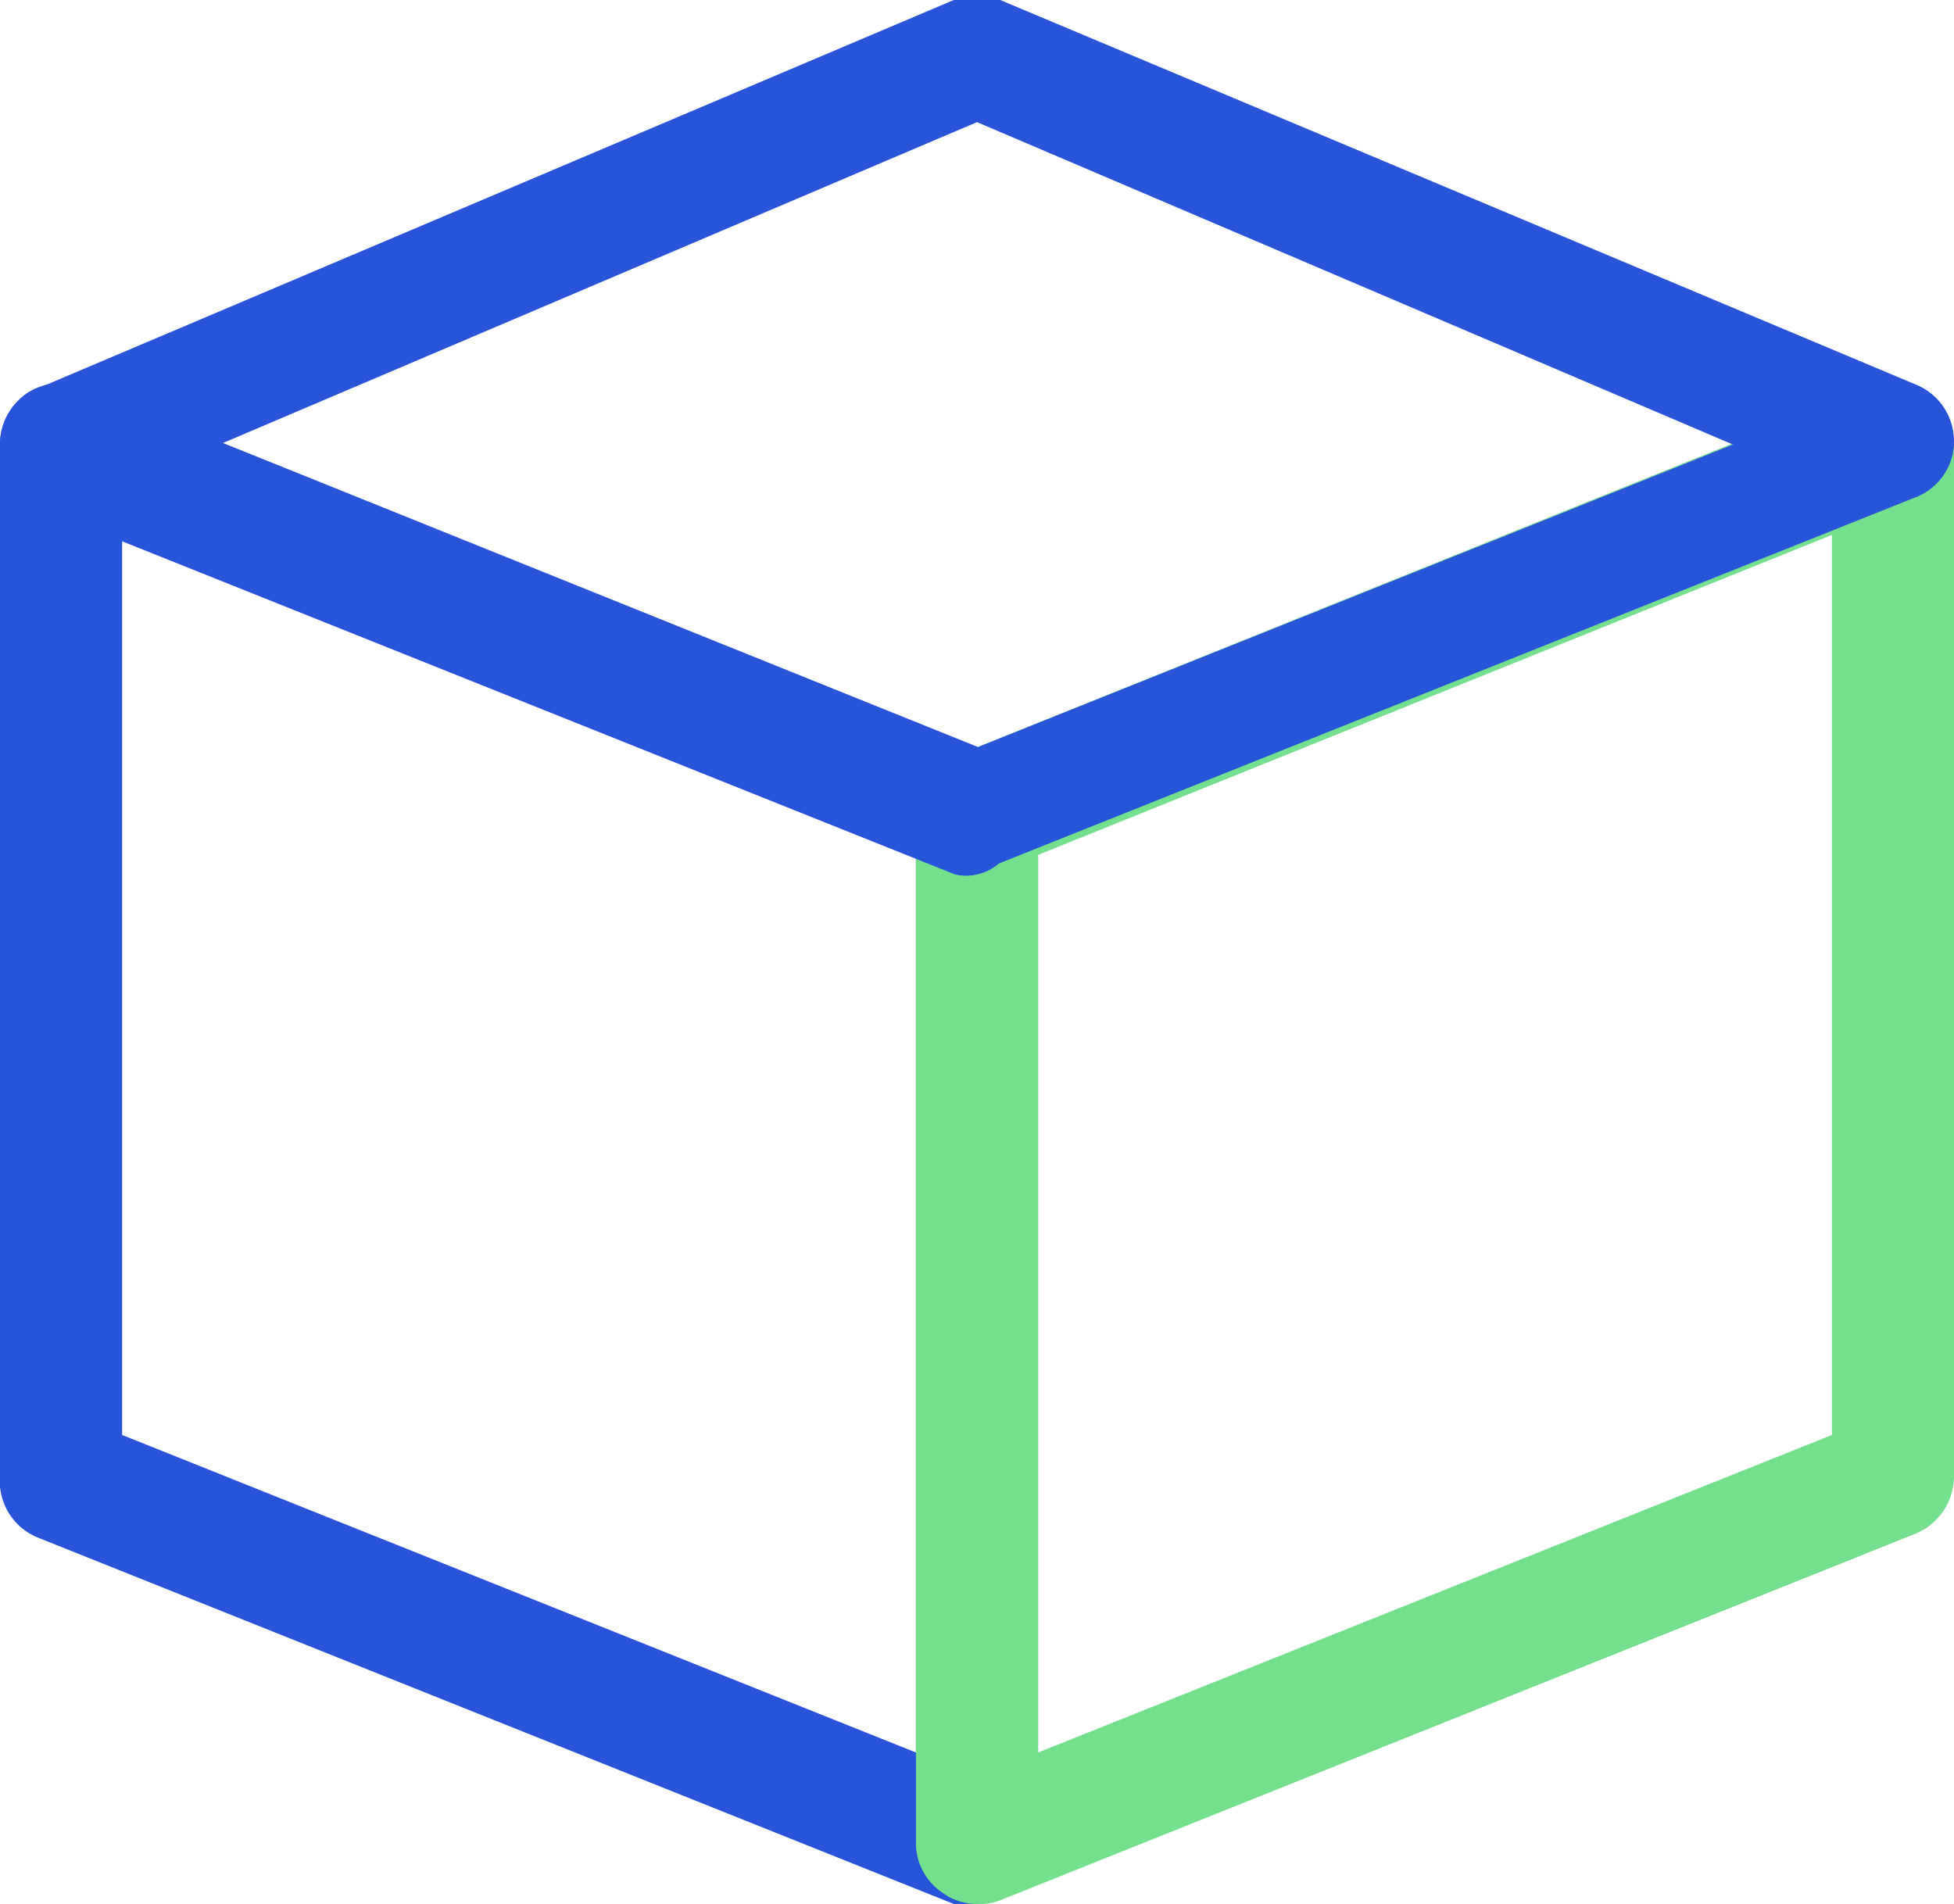
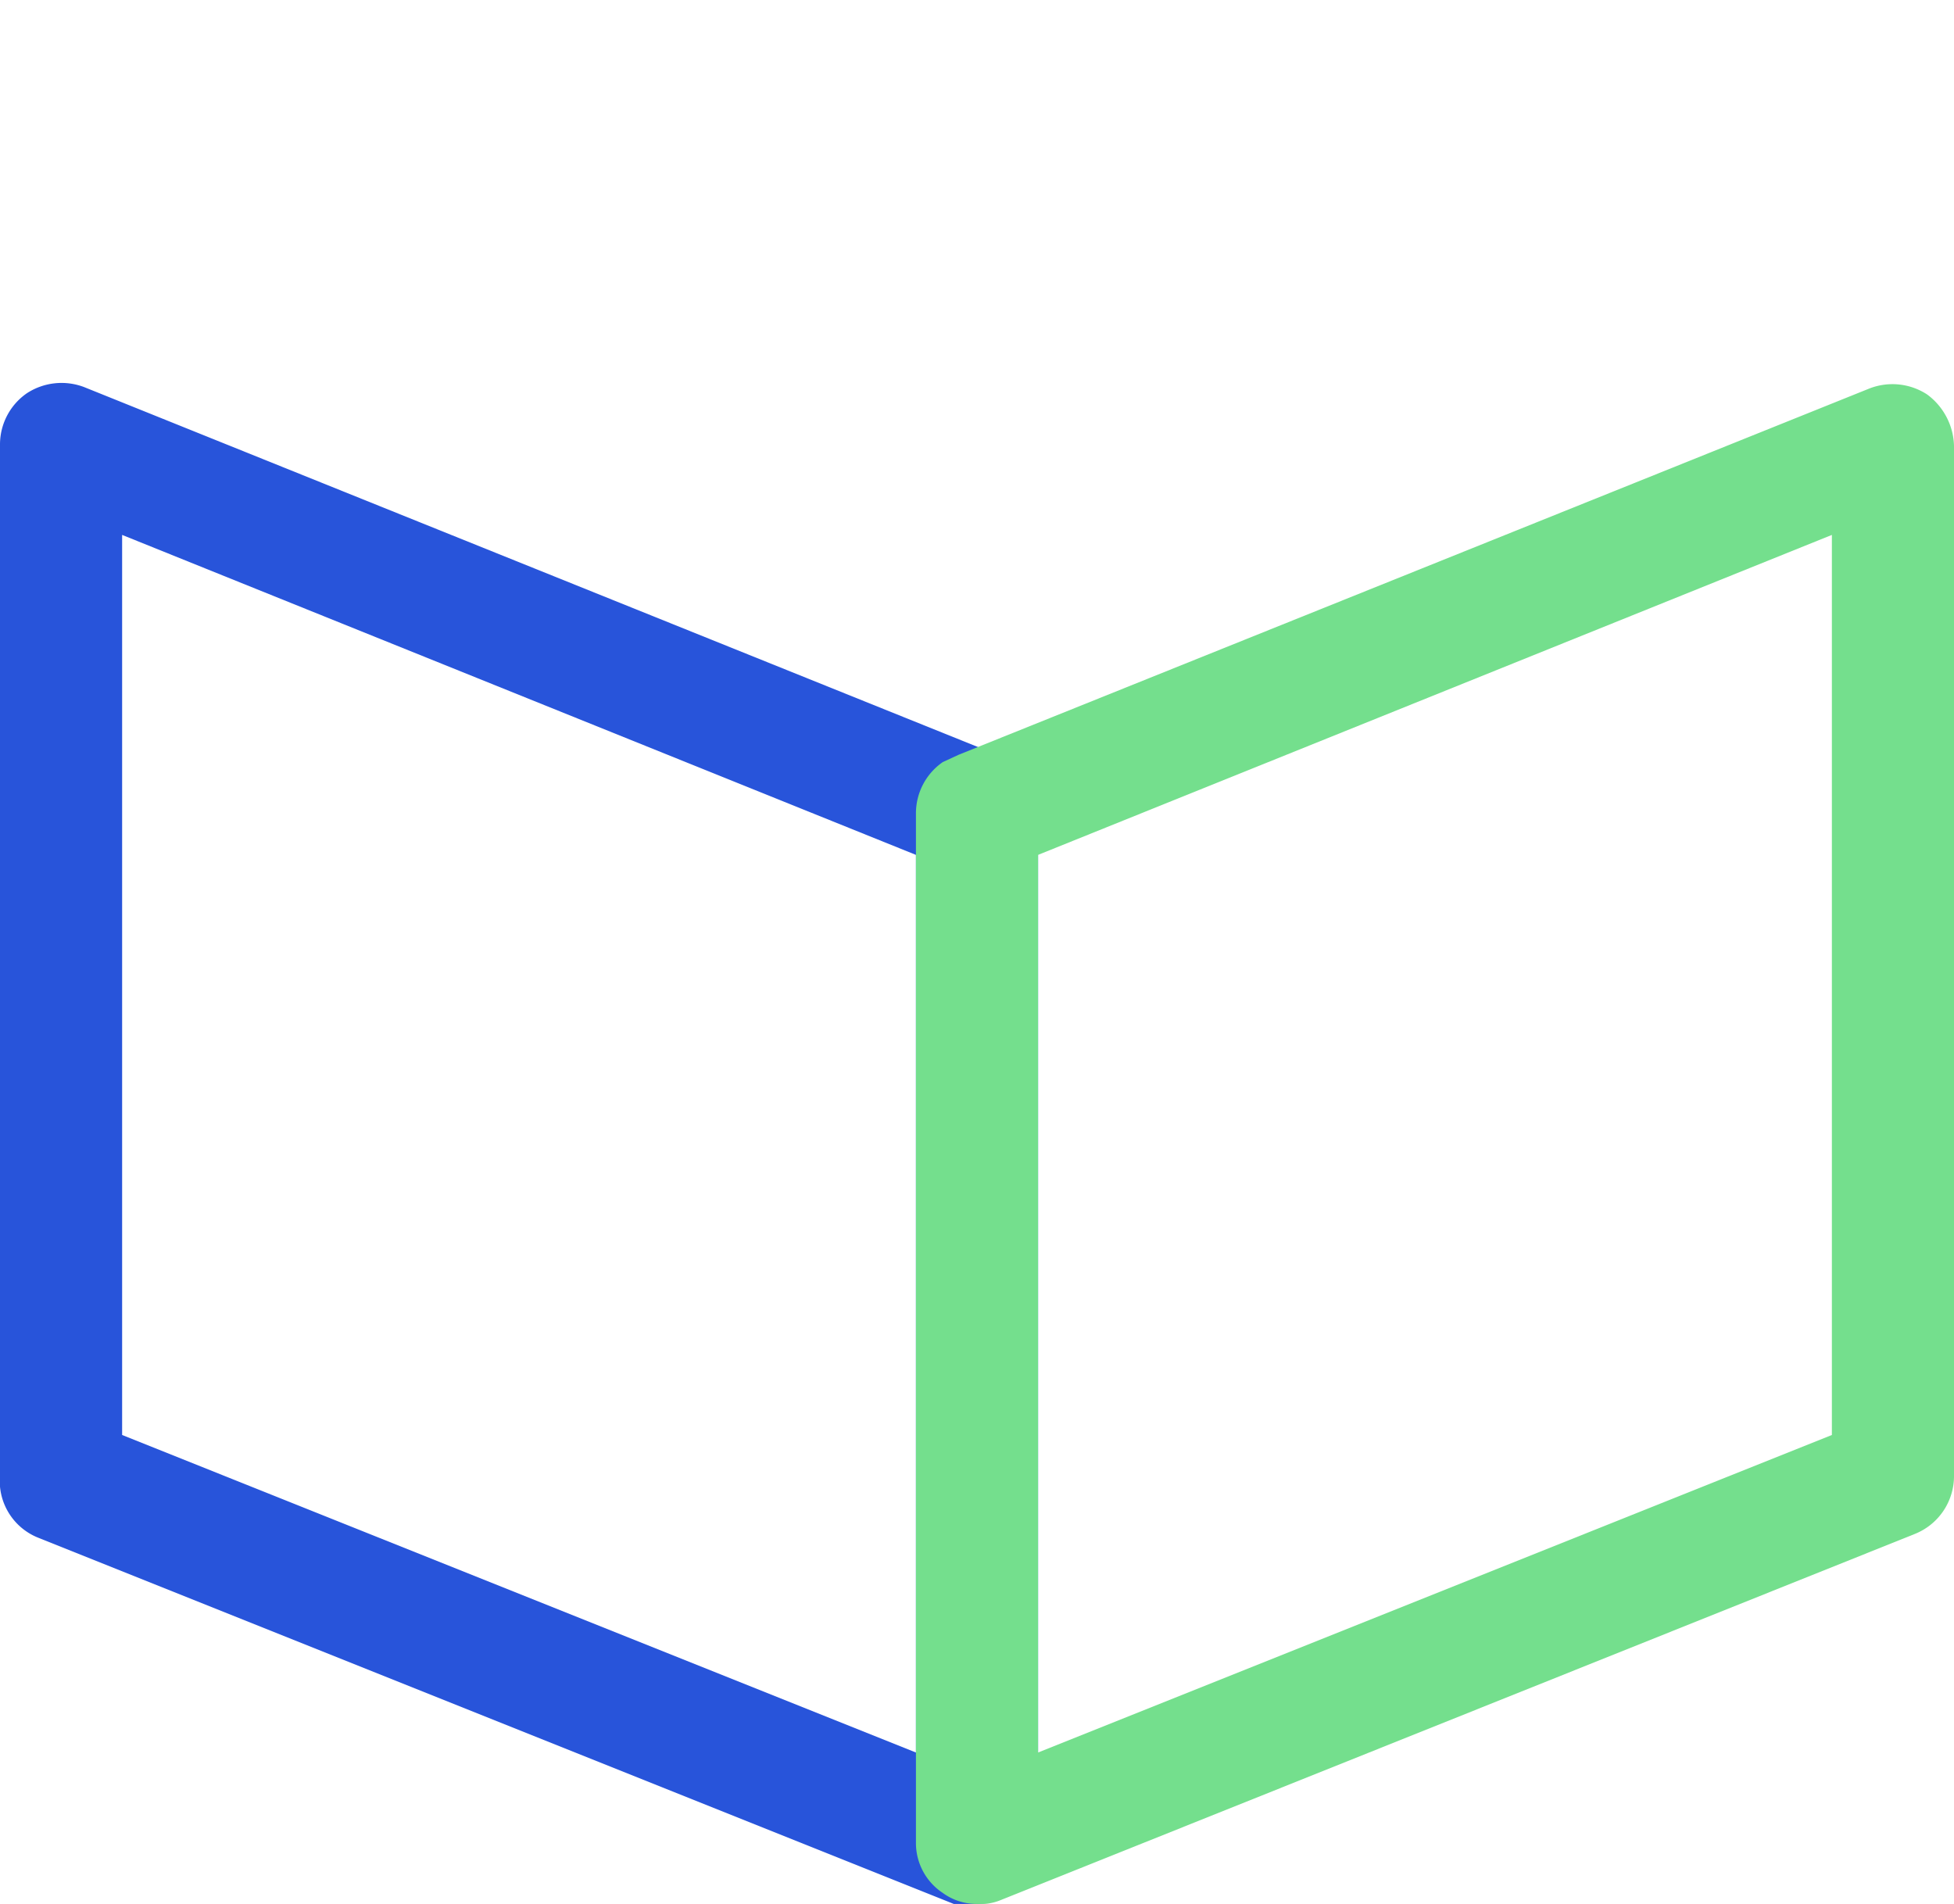
<svg xmlns="http://www.w3.org/2000/svg" viewBox="0 0 16 15.59">
  <defs>
    <style>.cls-1{fill:#2854da;}.cls-2{fill:#74df8d;}</style>
  </defs>
  <g id="Capa_2" data-name="Capa 2">
    <g id="Layer_1" data-name="Layer 1">
      <path class="cls-1" d="M8,15.59a.41.41,0,0,1-.19,0l-7.5-3A.5.5,0,0,1,0,12.08V3.64a.51.51,0,0,1,.22-.42.52.52,0,0,1,.47-.05l7.45,3,.14.06a.54.54,0,0,1,.22.42v8.43a.52.52,0,0,1-.22.41A.49.49,0,0,1,8,15.59ZM1,11.75l6.5,2.6V7L1,4.38Z" />
      <path class="cls-2" d="M8,15.59a.47.47,0,0,1-.28-.09.49.49,0,0,1-.22-.41V6.66a.51.51,0,0,1,.22-.42l.13-.06,7.46-3a.52.52,0,0,1,.47.05.54.54,0,0,1,.22.42v8.44a.51.51,0,0,1-.32.47l-7.49,3A.43.43,0,0,1,8,15.59ZM8.5,7v7.35l6.5-2.6V4.38Z" />
-       <path class="cls-1" d="M8,7.16a.39.39,0,0,1-.18,0l-7.5-3A.51.51,0,0,1,0,3.64a.49.49,0,0,1,.31-.46L7.81,0a.5.5,0,0,1,.38,0l7.5,3.15a.5.5,0,0,1,.31.46.49.49,0,0,1-.31.46l-7.51,3A.41.41,0,0,1,8,7.16ZM1.82,3.63,8,6.12l6.19-2.48L8,1Z" />
    </g>
  </g>
</svg>